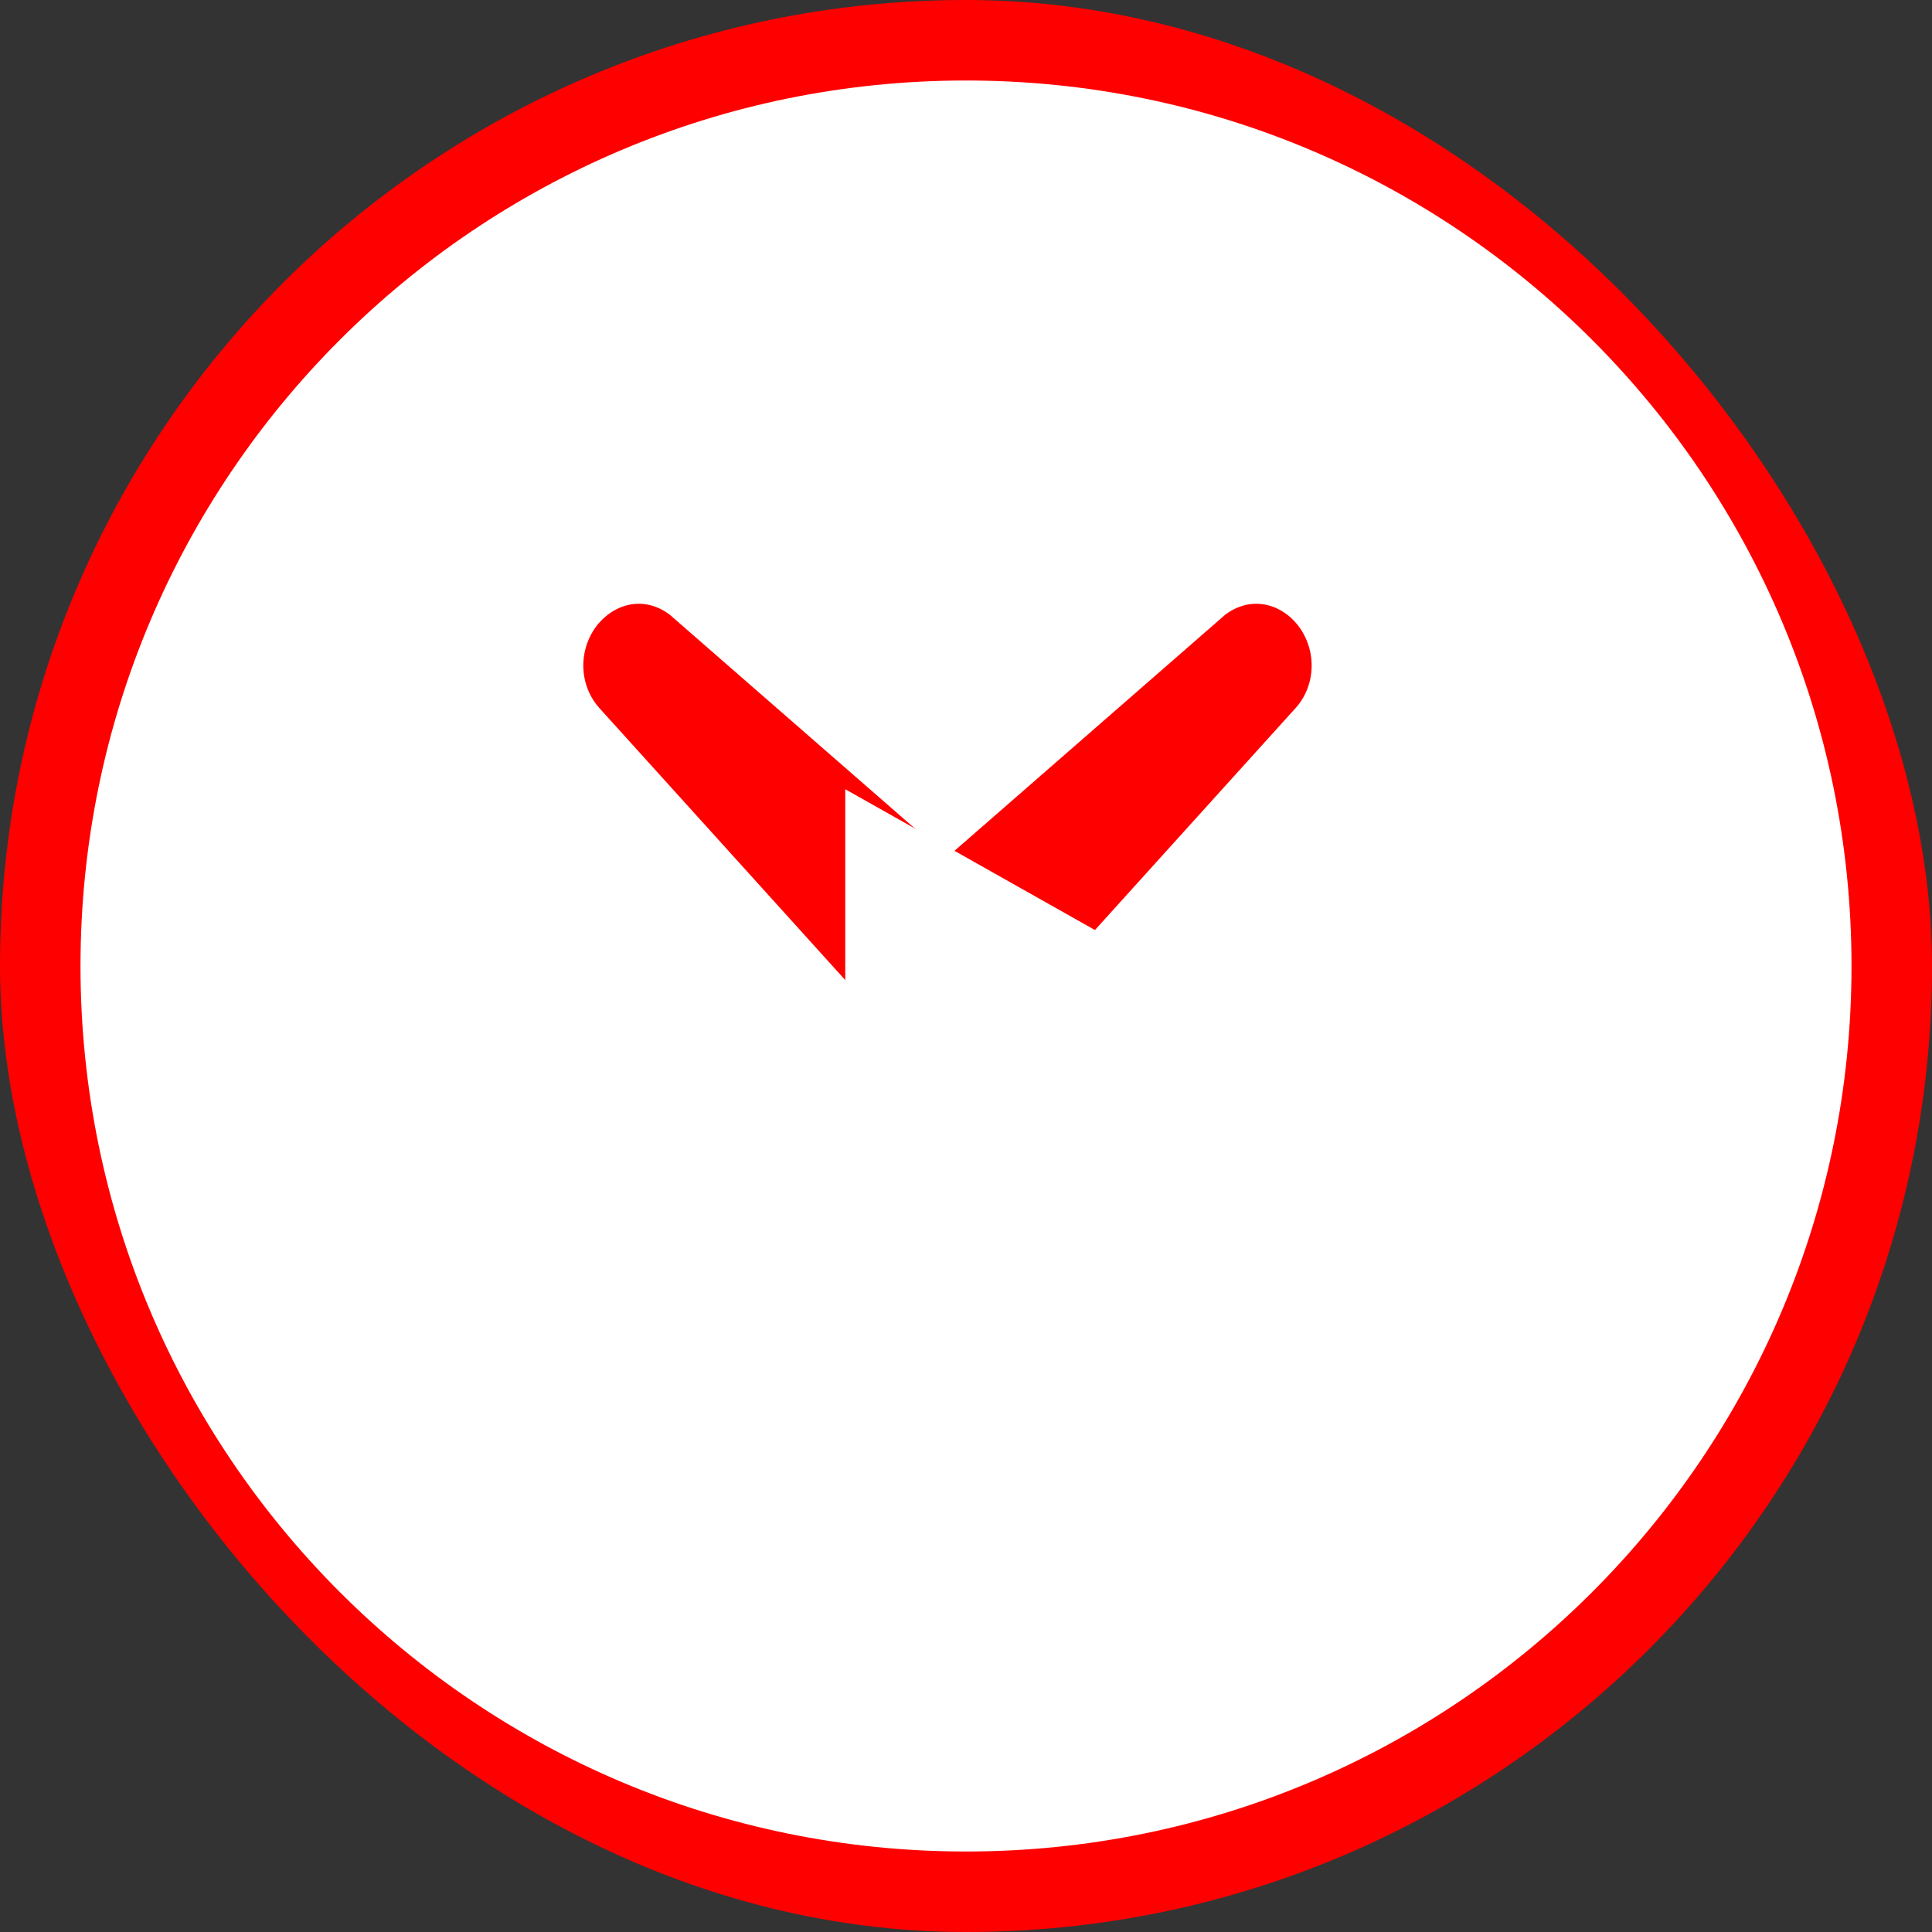
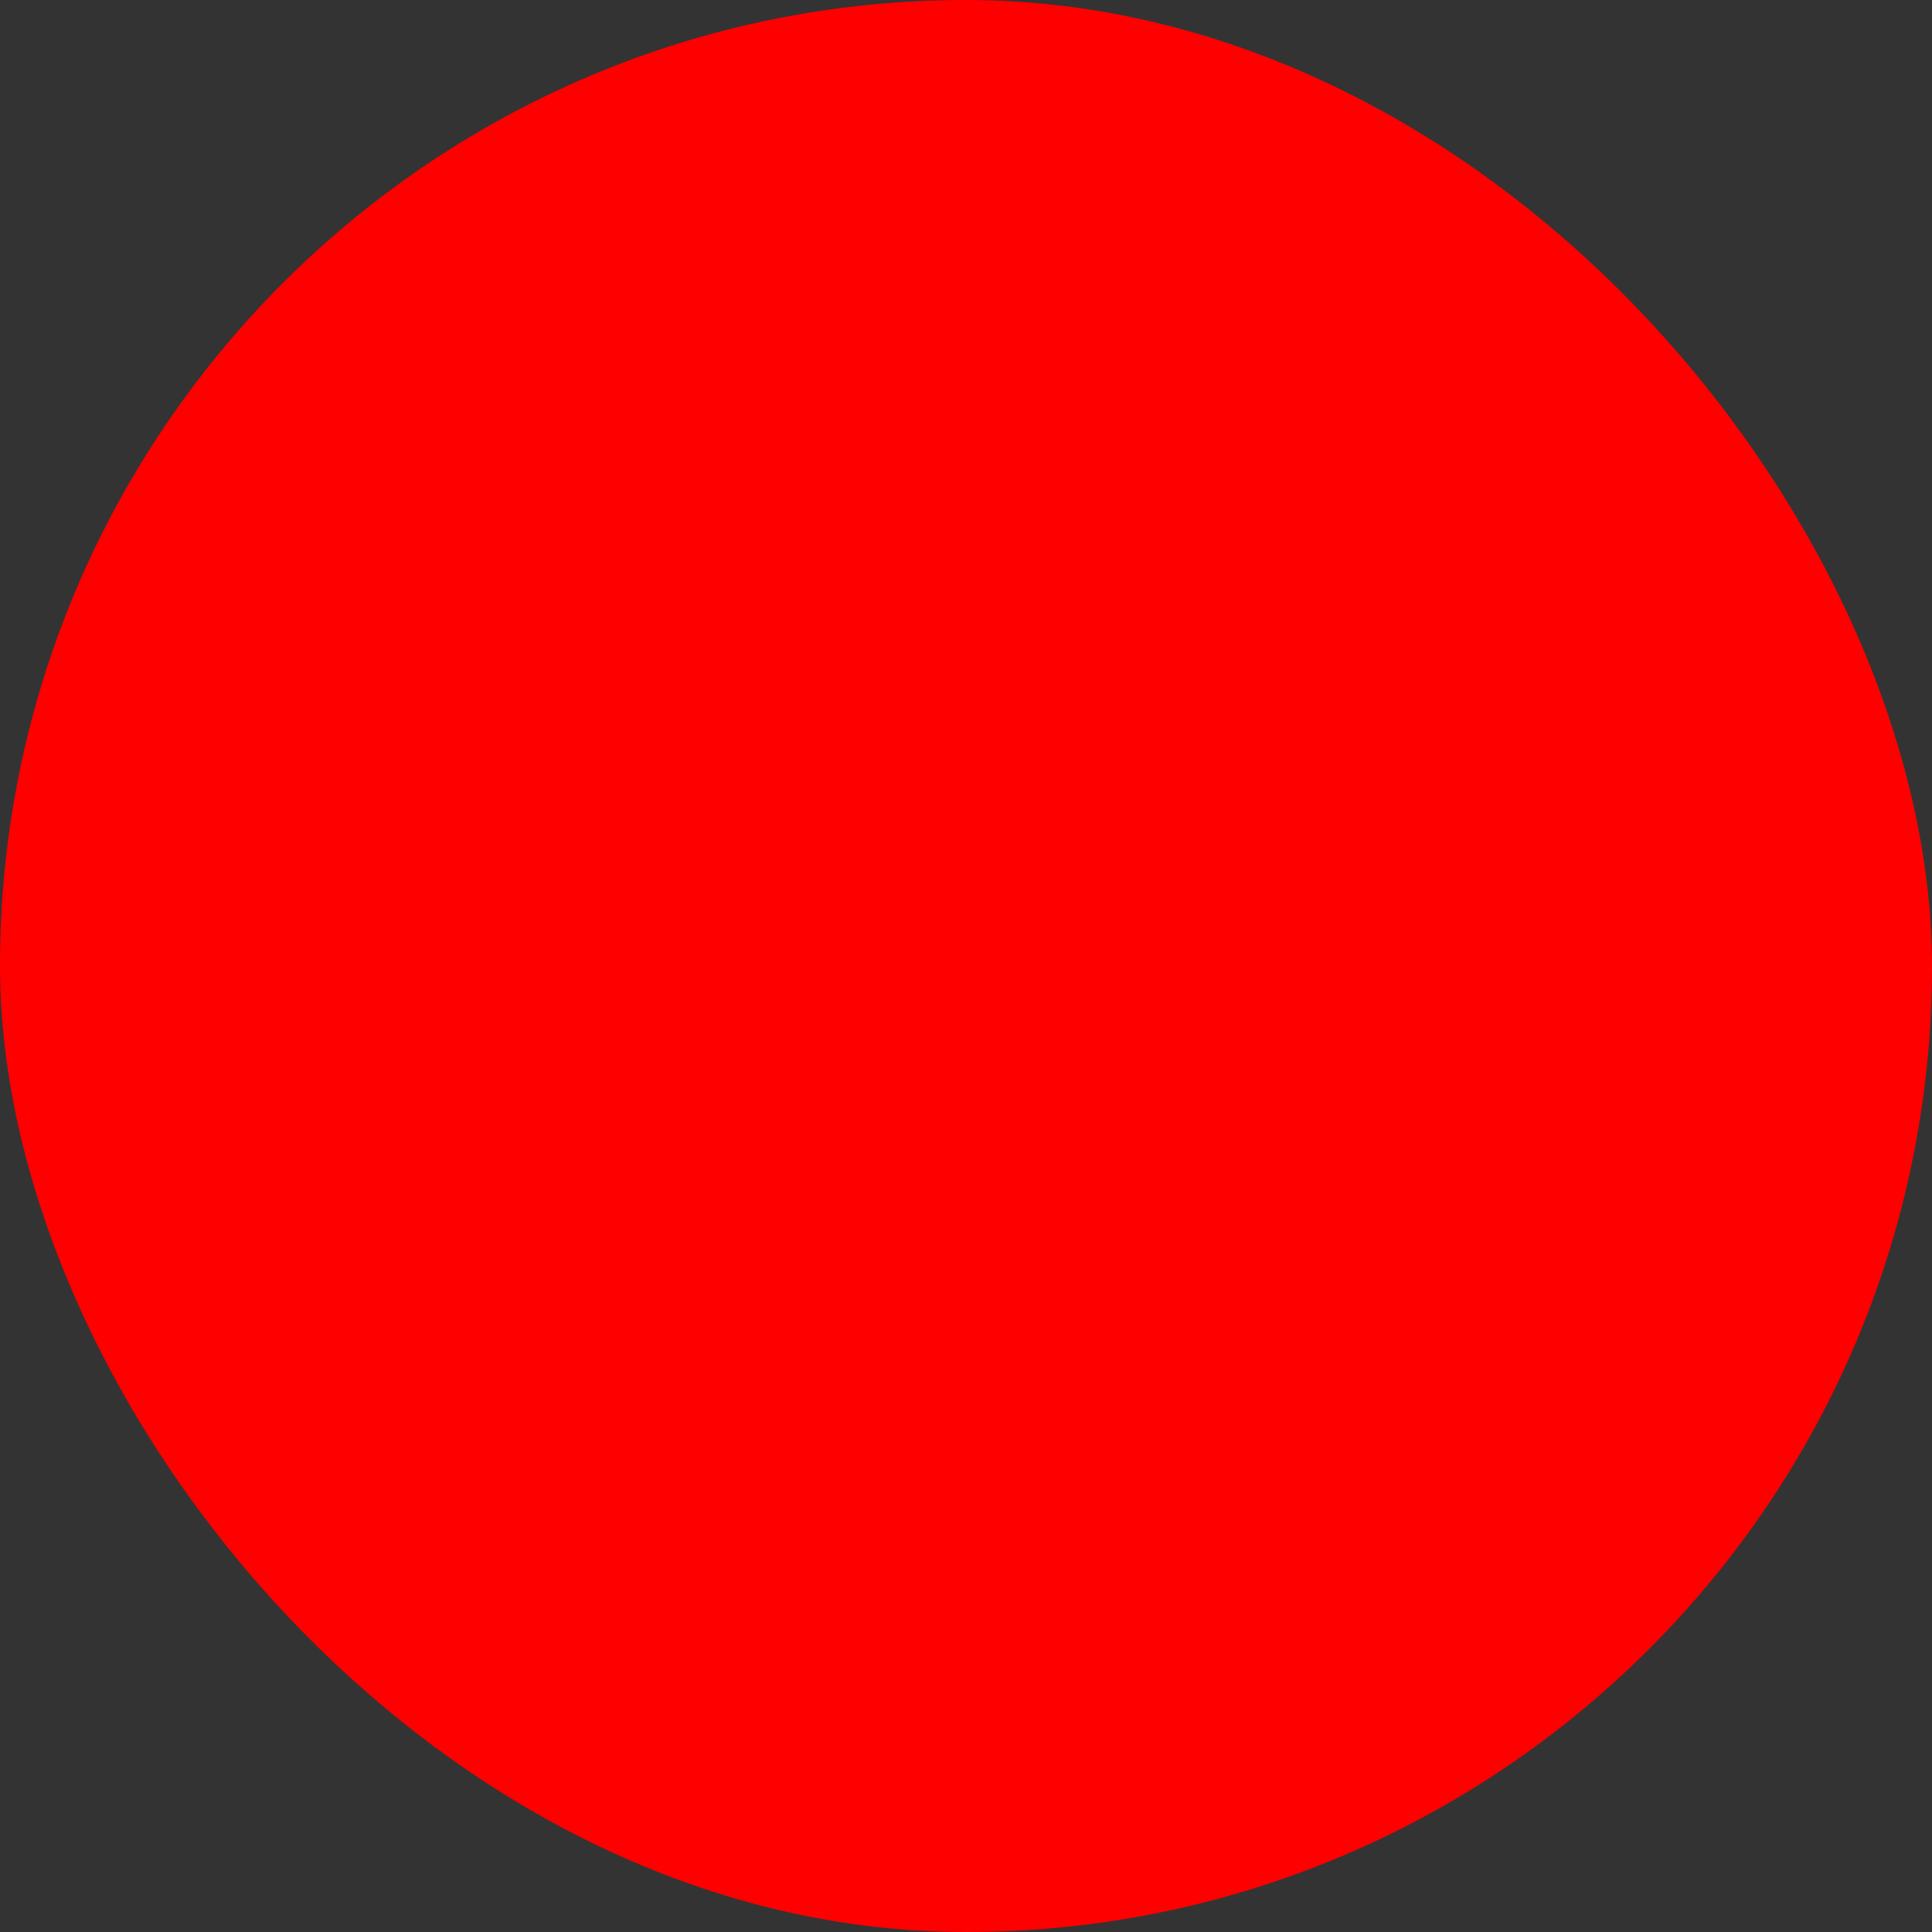
<svg xmlns="http://www.w3.org/2000/svg" width="24" height="24" viewBox="0 0 24 24" fill="none">
  <rect x="0" y="0" width="24" height="24" fill="#333333" stroke="none" />
  <rect width="24" height="24" rx="12" fill="#FF0000" />
-   <path d="M14.394 12L10.5 14.196V9.804L14.394 12Z" fill="white" />
-   <path d="M23 12C23 18.075 18.075 23 12 23C5.925 23 1 18.075 1 12C1 5.925 5.925 1 12 1C18.075 1 23 5.925 23 12ZM8.321 7.637C8.208 7.55 8.073 7.5 7.935 7.5C7.796 7.5 7.661 7.55 7.549 7.637C7.436 7.724 7.349 7.843 7.298 7.981C7.246 8.118 7.233 8.268 7.259 8.412C7.285 8.557 7.35 8.69 7.445 8.795L11.339 13.103C11.451 13.227 11.607 13.298 11.77 13.298C11.933 13.298 12.089 13.227 12.201 13.103L16.095 8.795C16.19 8.69 16.255 8.557 16.281 8.412C16.307 8.268 16.294 8.118 16.242 7.981C16.191 7.843 16.104 7.724 15.992 7.637C15.879 7.55 15.744 7.5 15.605 7.5C15.467 7.5 15.332 7.55 15.219 7.637L11.77 10.645L8.321 7.637Z" fill="white" />
</svg>